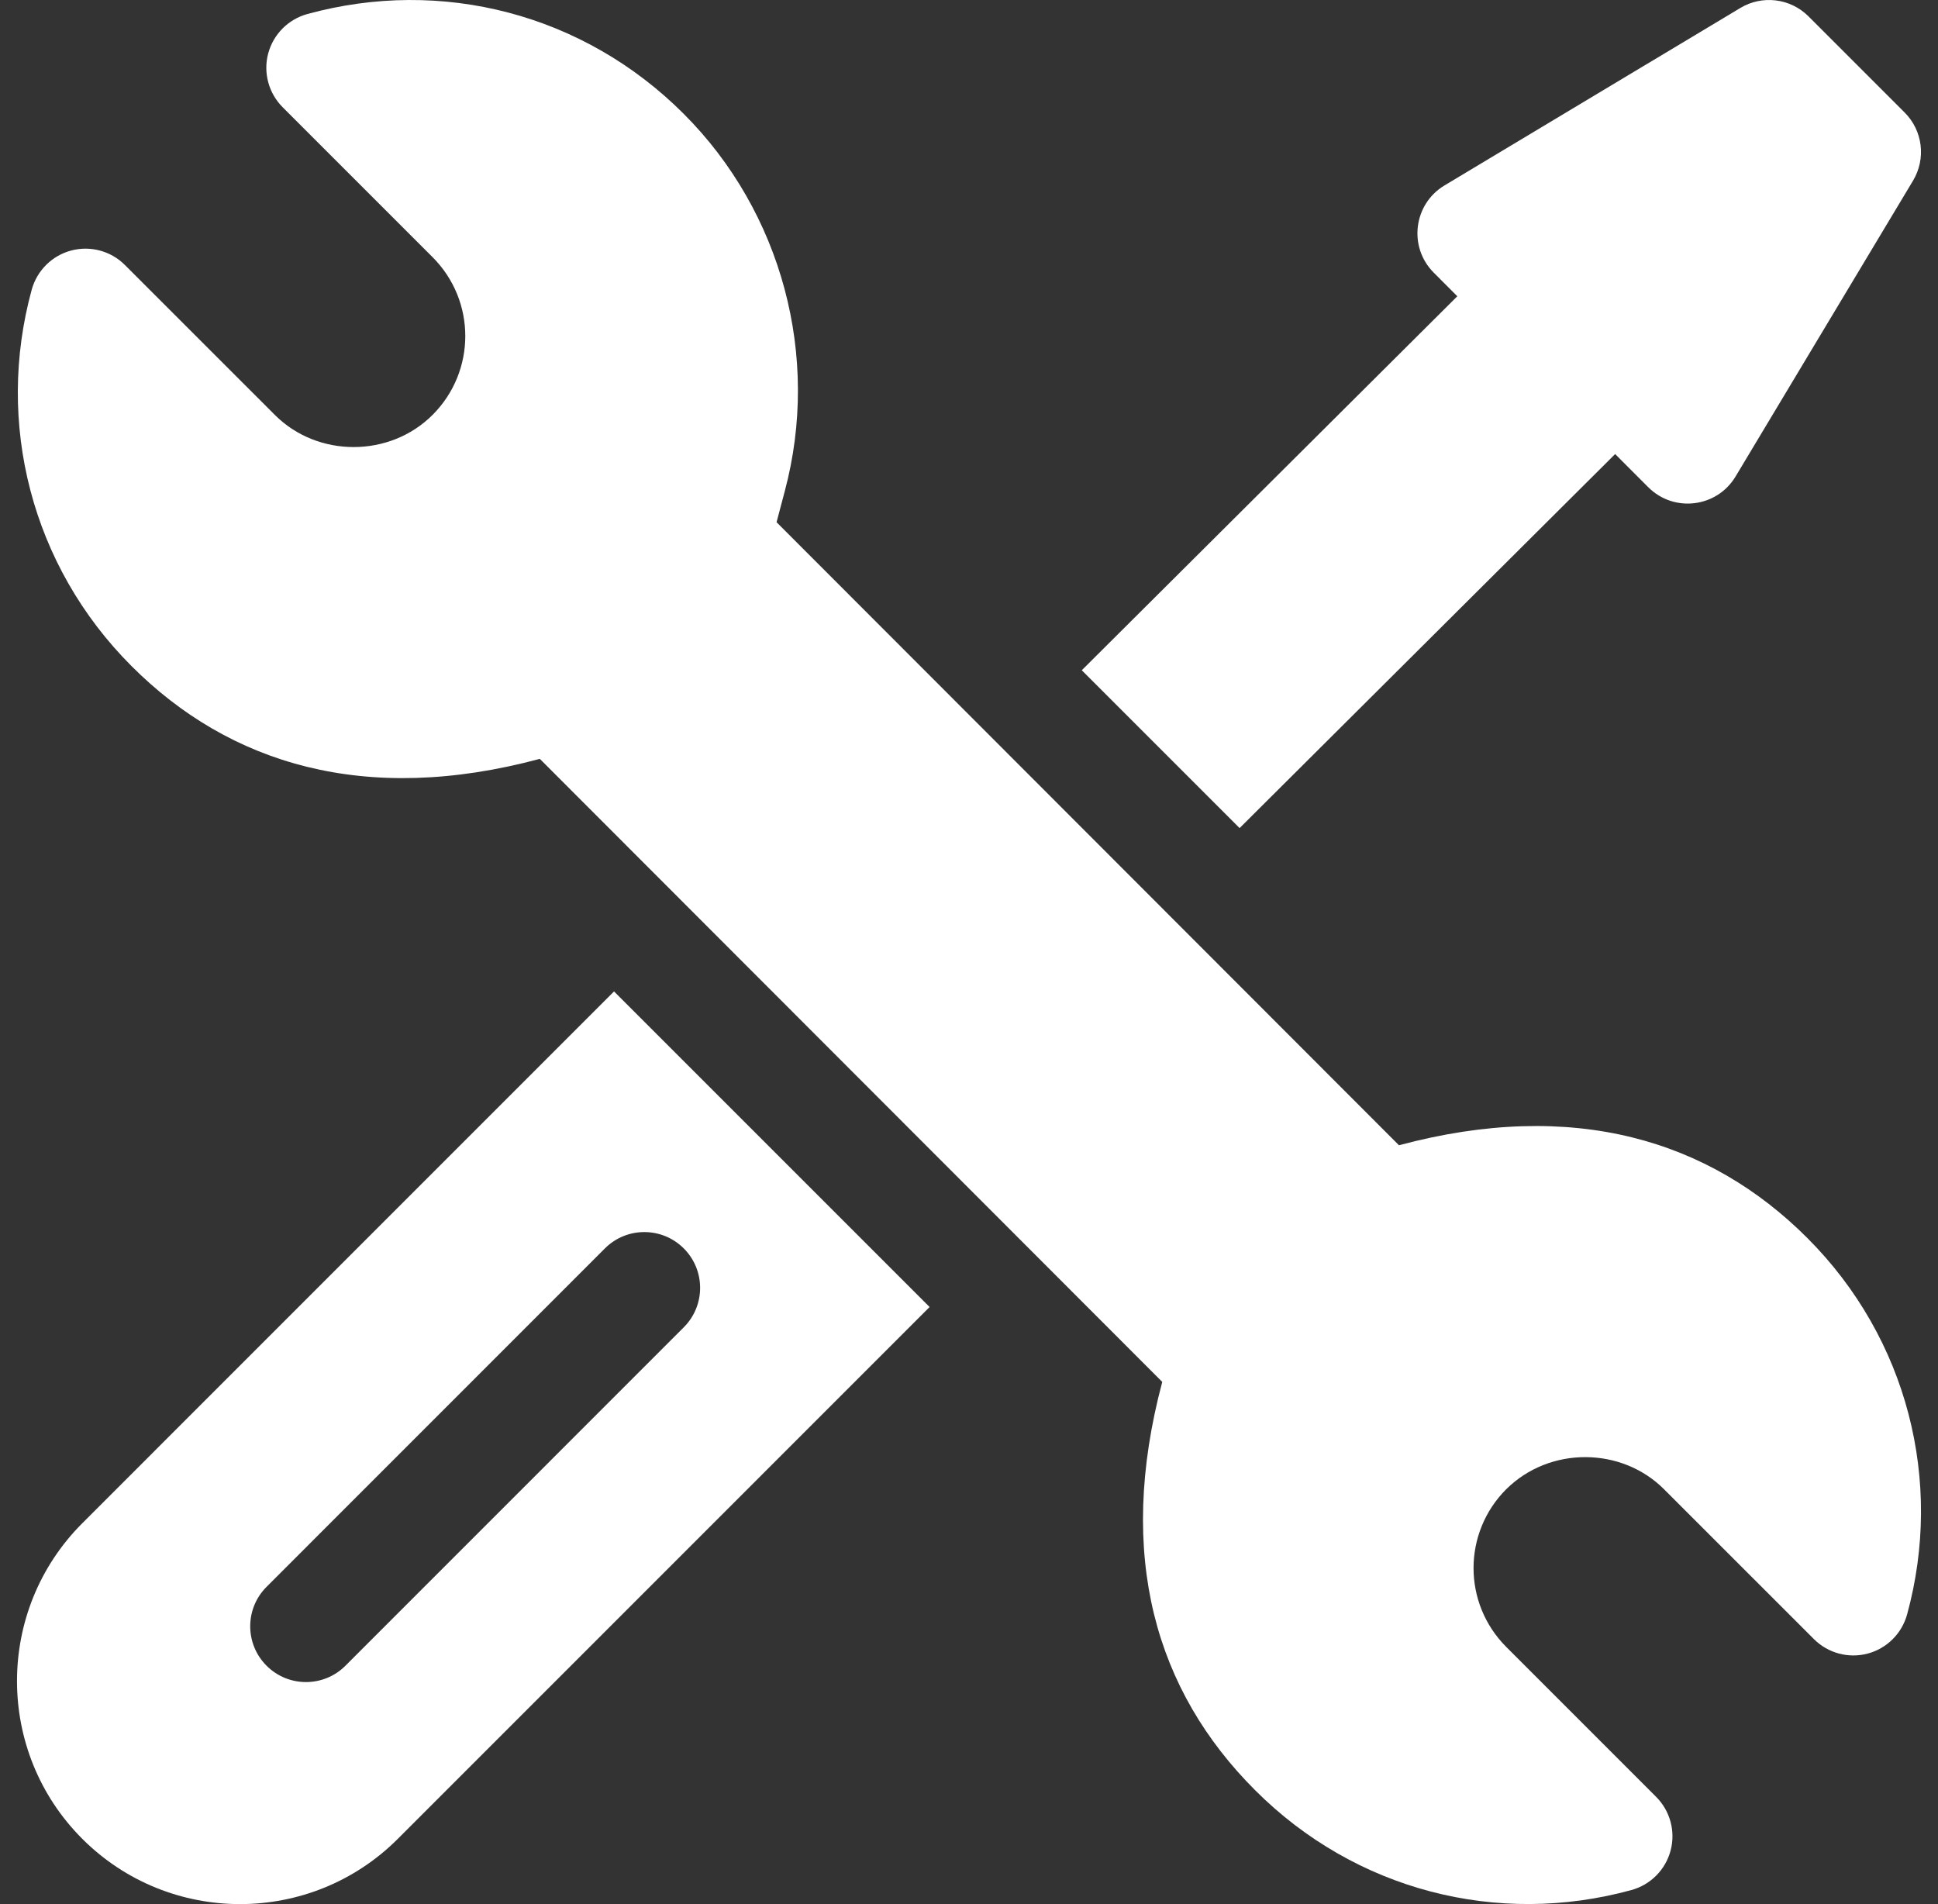
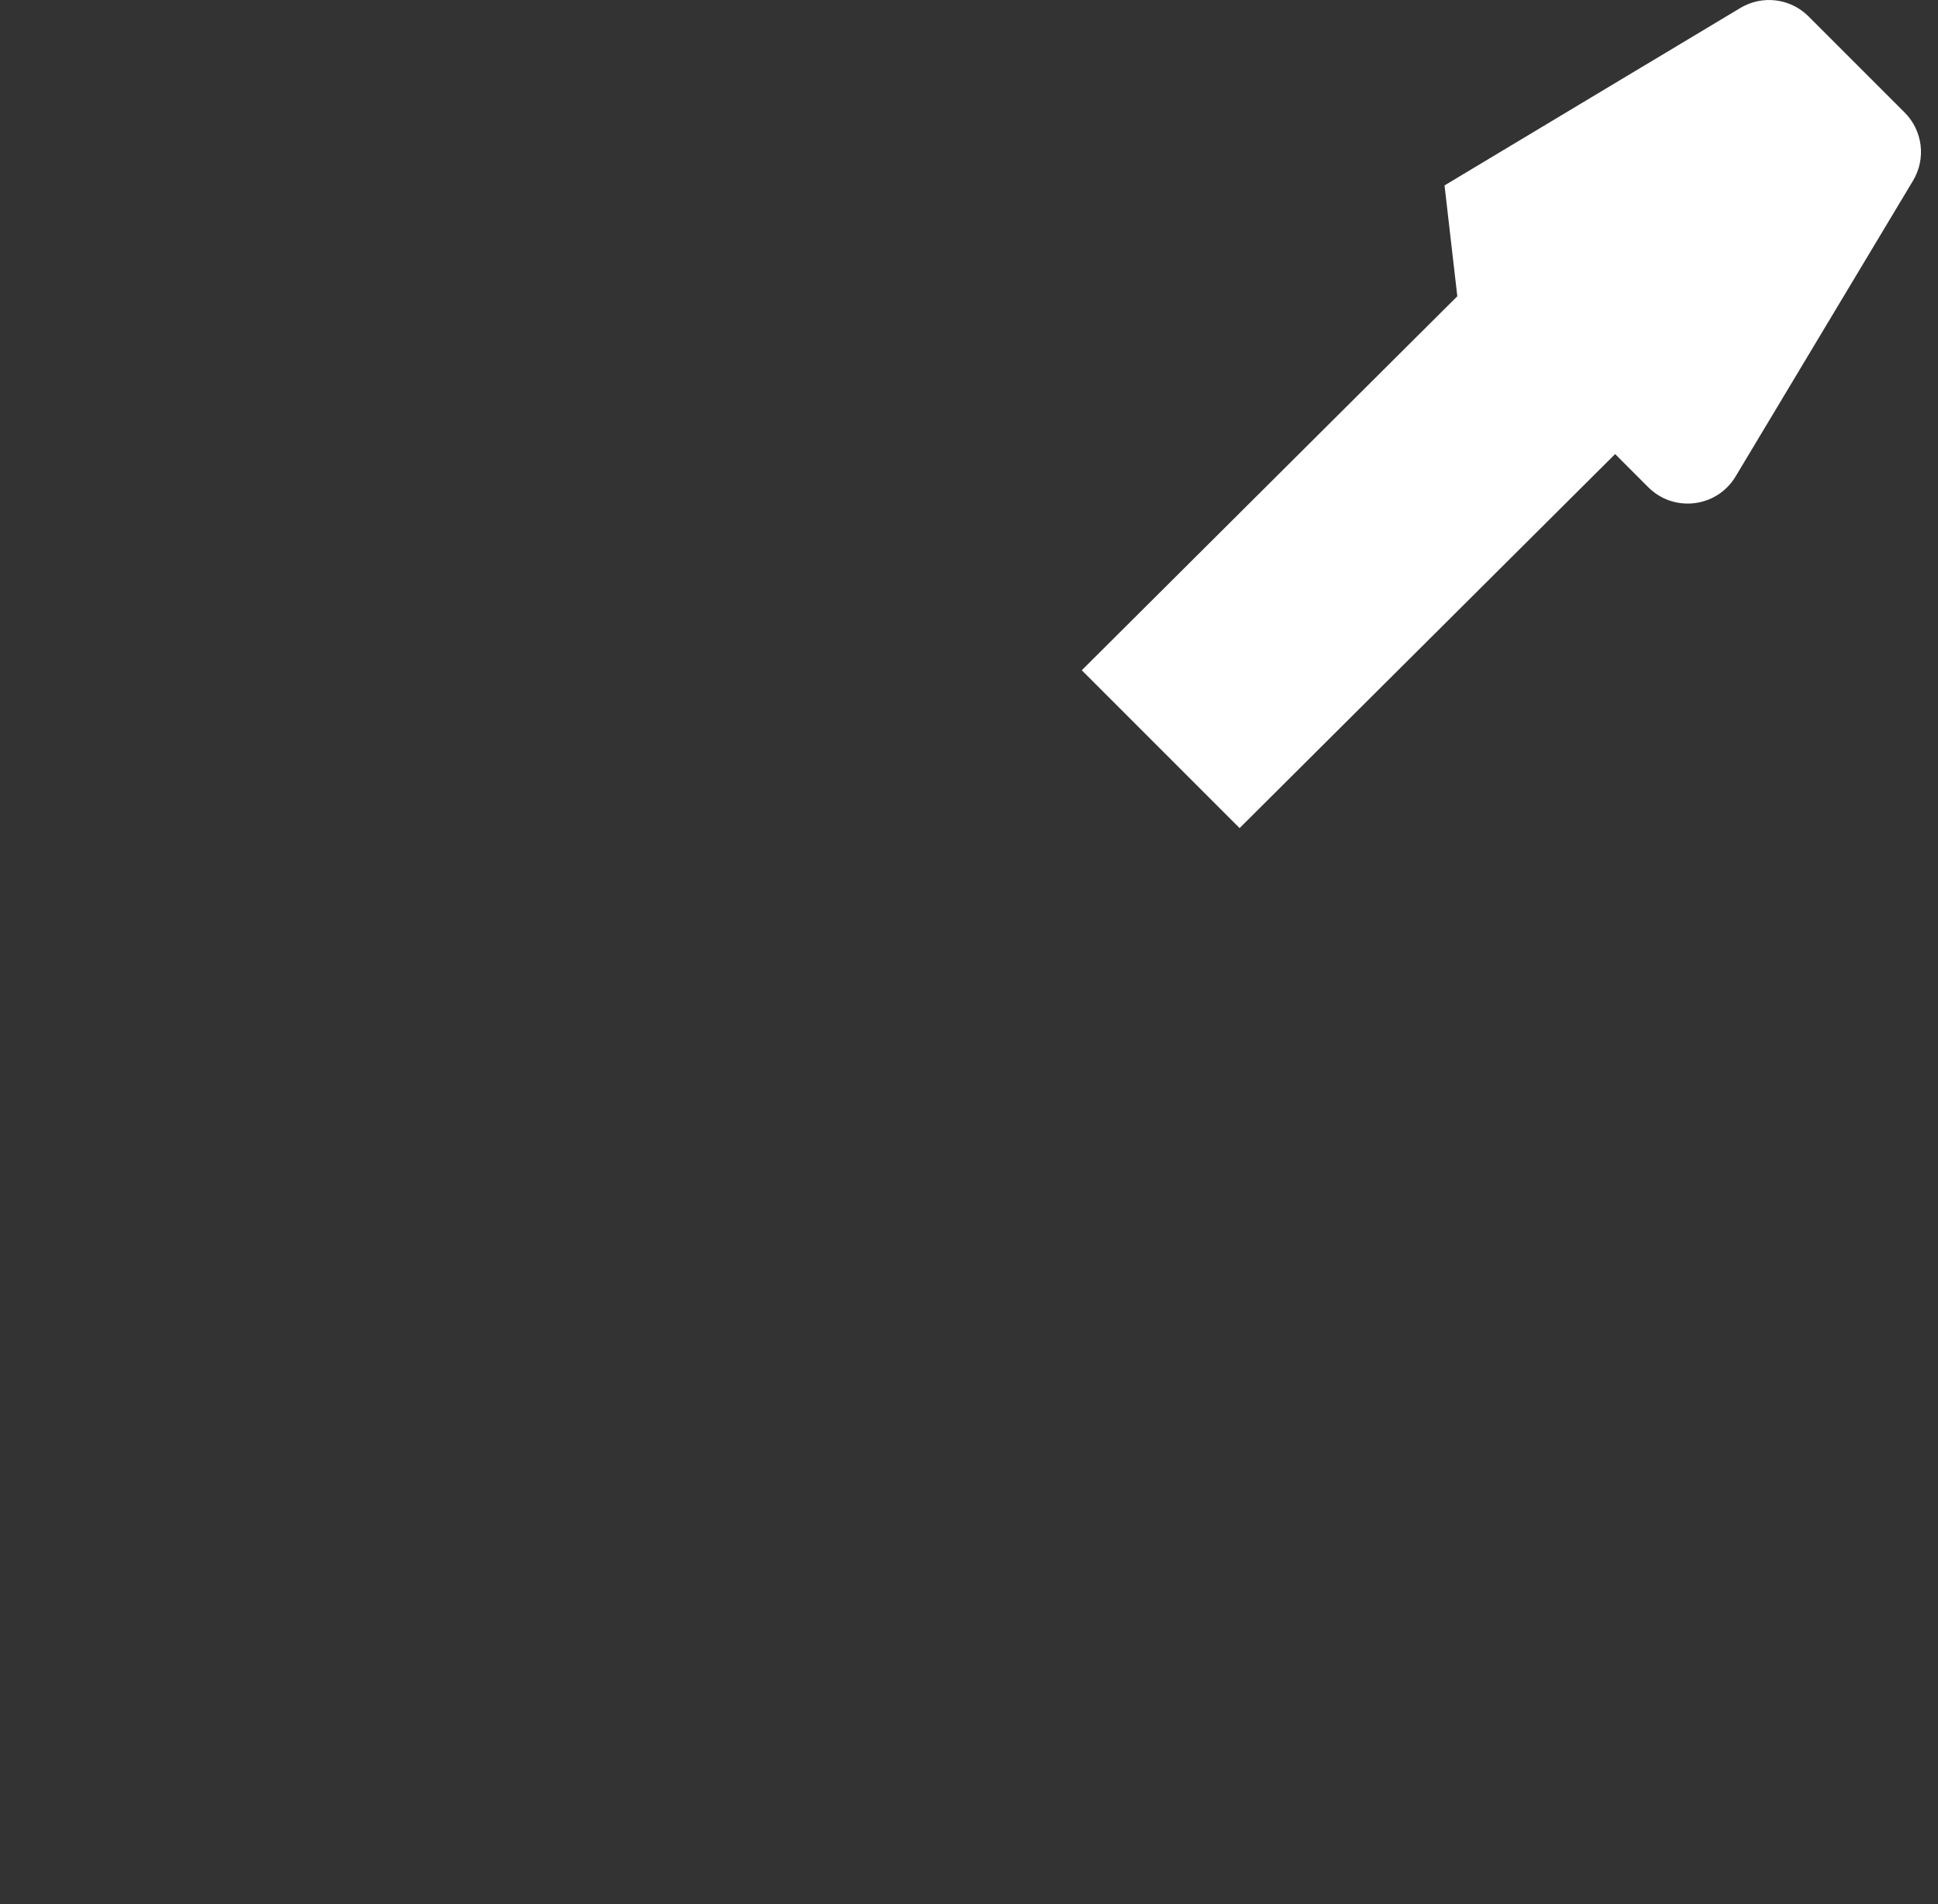
<svg xmlns="http://www.w3.org/2000/svg" width="57" height="56" viewBox="0 0 57 56" fill="none">
  <rect x="0" y="0" width="57" height="56" fill="#333333" stroke="none" />
-   <path d="M53.157 36.41C50.276 33.527 46.279 32.306 41.146 33.682L22.84 15.358L23.082 14.444C24.137 10.488 22.997 6.236 20.11 3.349C17.171 0.407 12.991 -0.672 9.039 0.413C8.475 0.568 8.037 1.011 7.887 1.576C7.738 2.141 7.902 2.742 8.315 3.155L12.723 7.563C14.011 8.854 13.999 10.923 12.726 12.199C11.463 13.465 9.34 13.463 8.083 12.202L3.674 7.794C3.261 7.38 2.658 7.218 2.093 7.368C1.528 7.518 1.087 7.958 0.932 8.522C-0.137 12.431 0.915 16.636 3.869 19.59C6.748 22.471 10.741 23.697 15.877 22.318L34.184 40.642C32.818 45.773 33.996 49.732 36.916 52.651C39.859 55.596 44.04 56.668 47.984 55.586C48.548 55.431 48.986 54.988 49.136 54.423C49.285 53.858 49.122 53.257 48.708 52.844L44.302 48.437C43.013 47.145 43.026 45.077 44.298 43.801C45.577 42.529 47.695 42.549 48.942 43.799L53.35 48.206C53.764 48.62 54.366 48.782 54.931 48.632C55.496 48.482 55.938 48.042 56.092 47.478C57.162 43.57 56.109 39.364 53.157 36.41Z" fill="white" />
-   <path d="M18.06 29.158L2.42 44.799C-0.14 47.359 -0.14 51.521 2.42 54.08C4.979 56.64 9.142 56.64 11.701 54.08L27.341 38.439L18.06 29.158ZM10.16 48.989C9.519 49.63 8.481 49.63 7.84 48.989C7.199 48.348 7.199 47.31 7.84 46.669L17.791 36.716C18.432 36.075 19.47 36.075 20.111 36.716C20.752 37.357 20.752 38.395 20.111 39.036L10.16 48.989Z" fill="white" />
-   <path d="M56.019 3.309L53.191 0.481C52.658 -0.052 51.832 -0.153 51.187 0.234L42.486 5.453C41.571 6.003 41.415 7.265 42.17 8.02L42.862 8.713L31.817 19.712L36.459 24.354L47.504 13.354L48.479 14.33C49.234 15.084 50.497 14.929 51.046 14.014L56.266 5.313C56.653 4.667 56.552 3.841 56.019 3.309Z" fill="white" />
+   <path d="M56.019 3.309L53.191 0.481C52.658 -0.052 51.832 -0.153 51.187 0.234L42.486 5.453L42.862 8.713L31.817 19.712L36.459 24.354L47.504 13.354L48.479 14.33C49.234 15.084 50.497 14.929 51.046 14.014L56.266 5.313C56.653 4.667 56.552 3.841 56.019 3.309Z" fill="white" />
</svg>